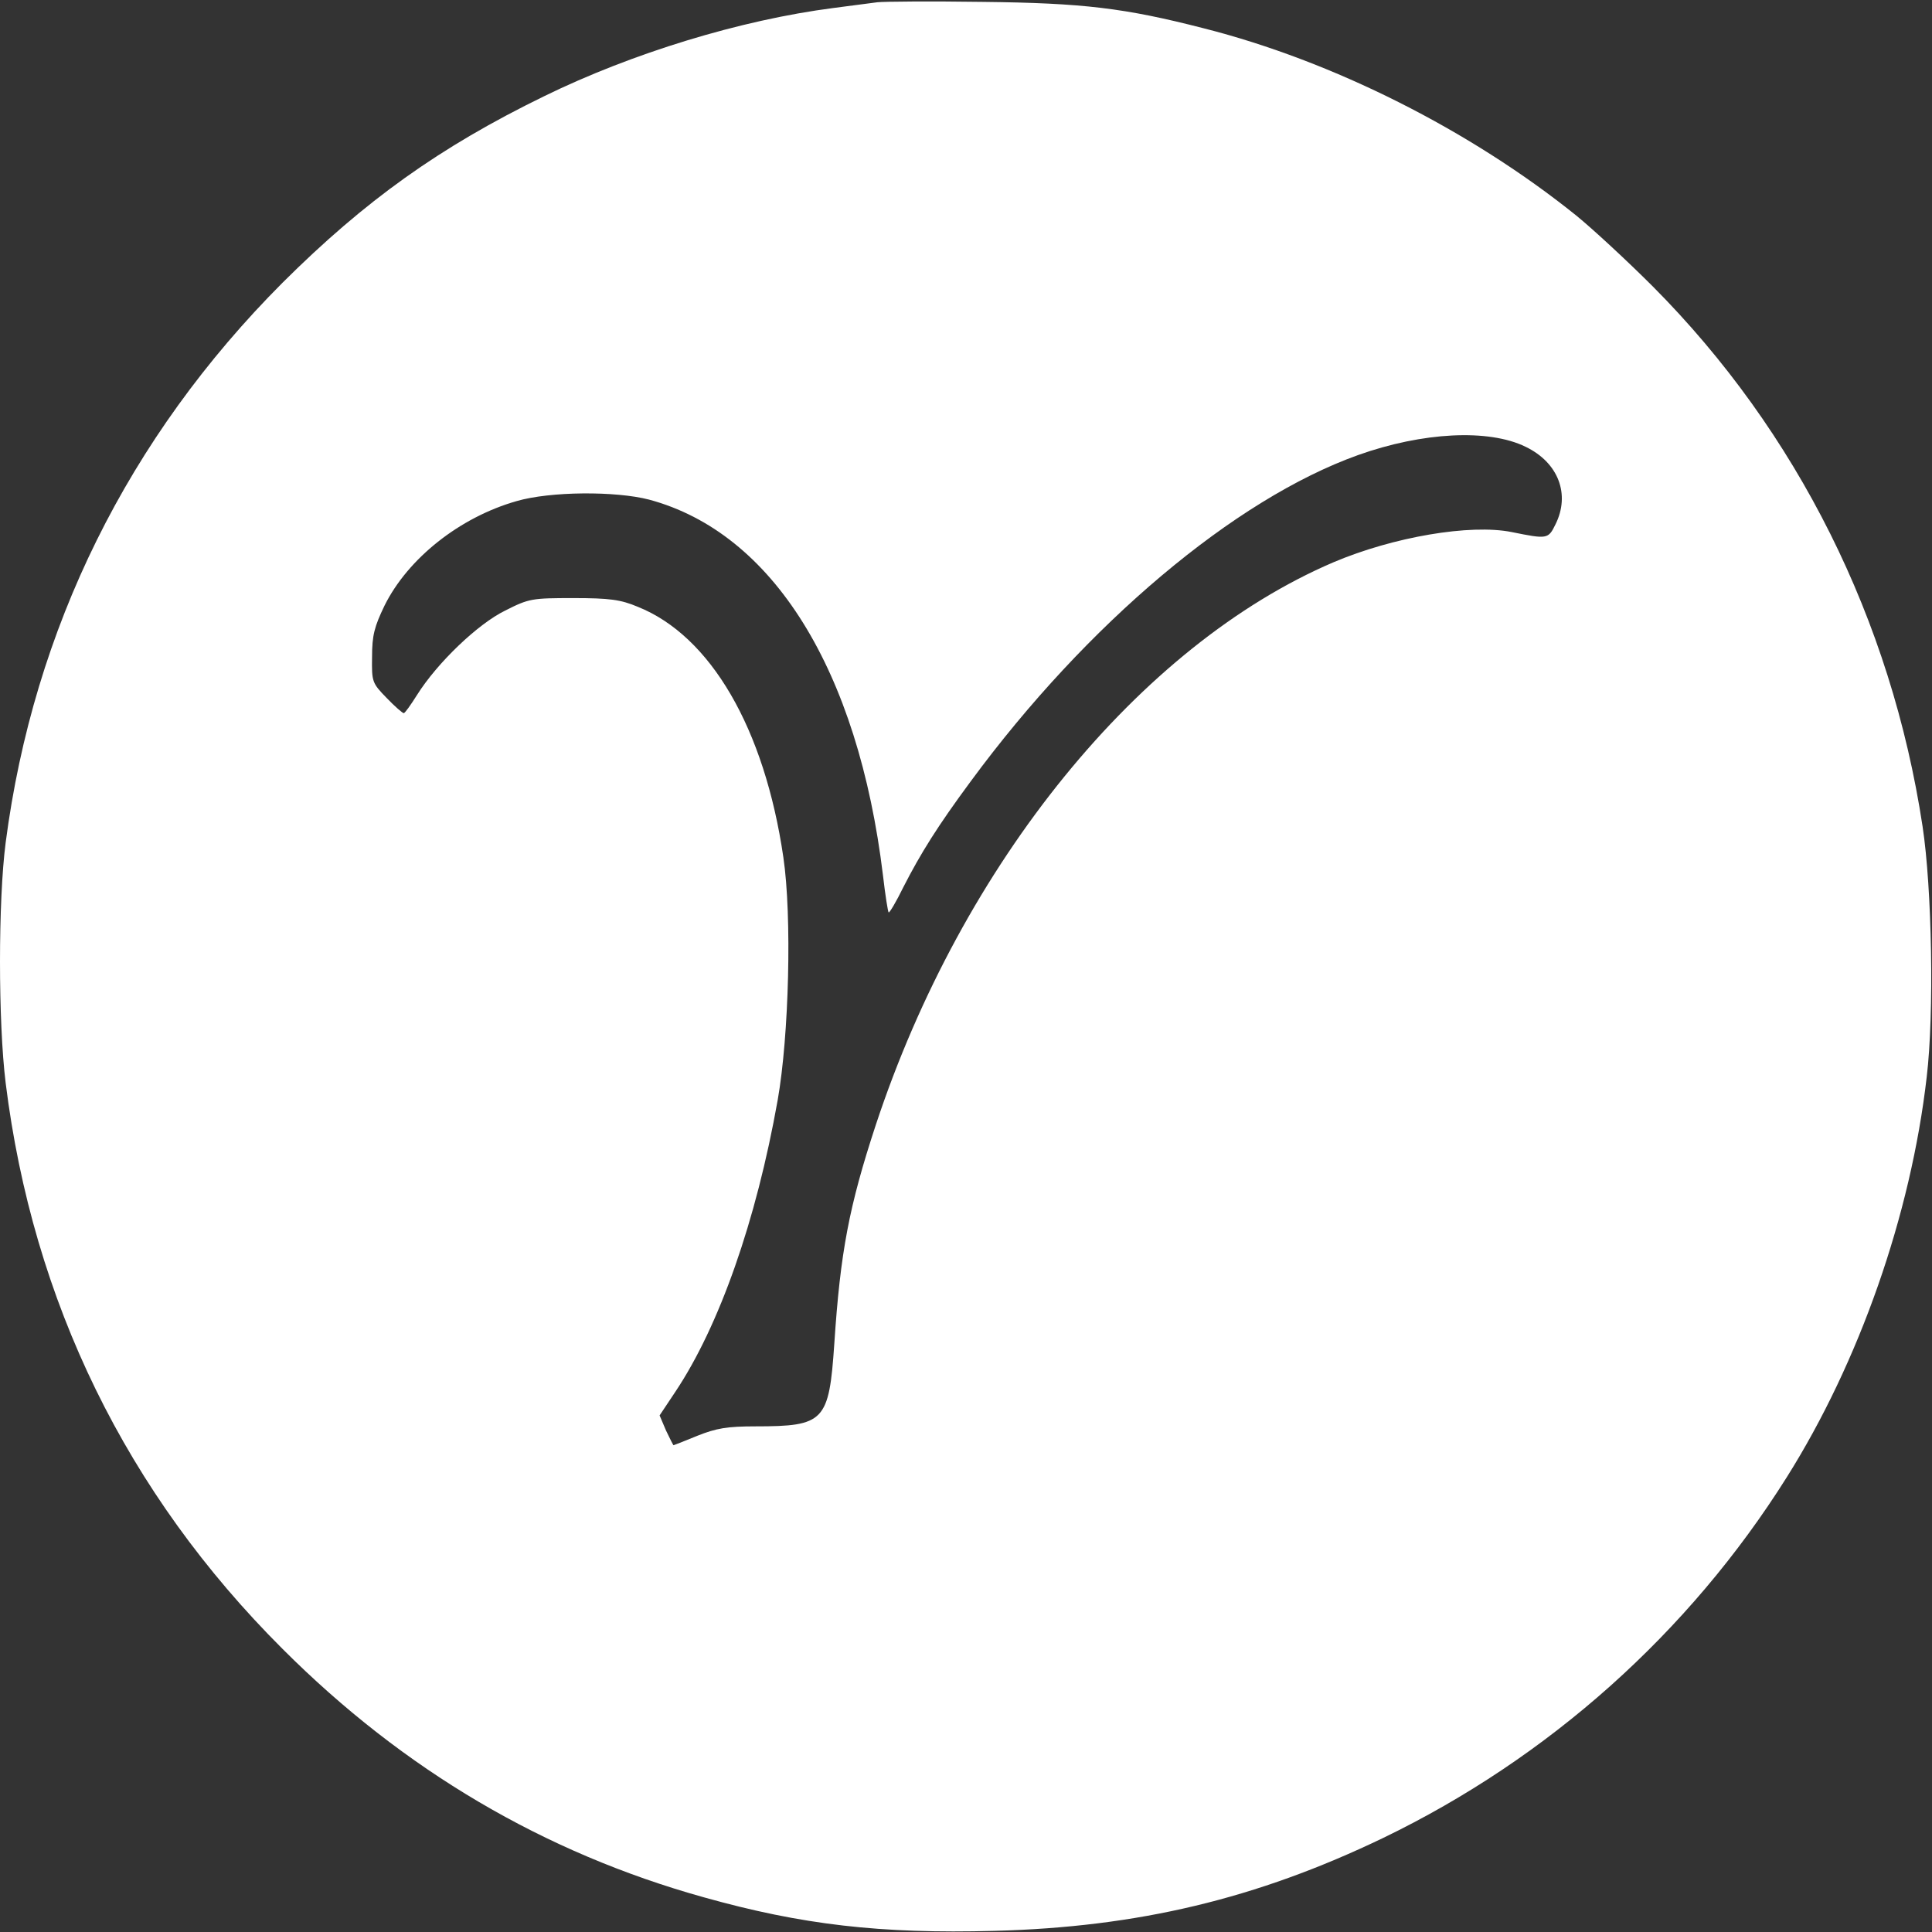
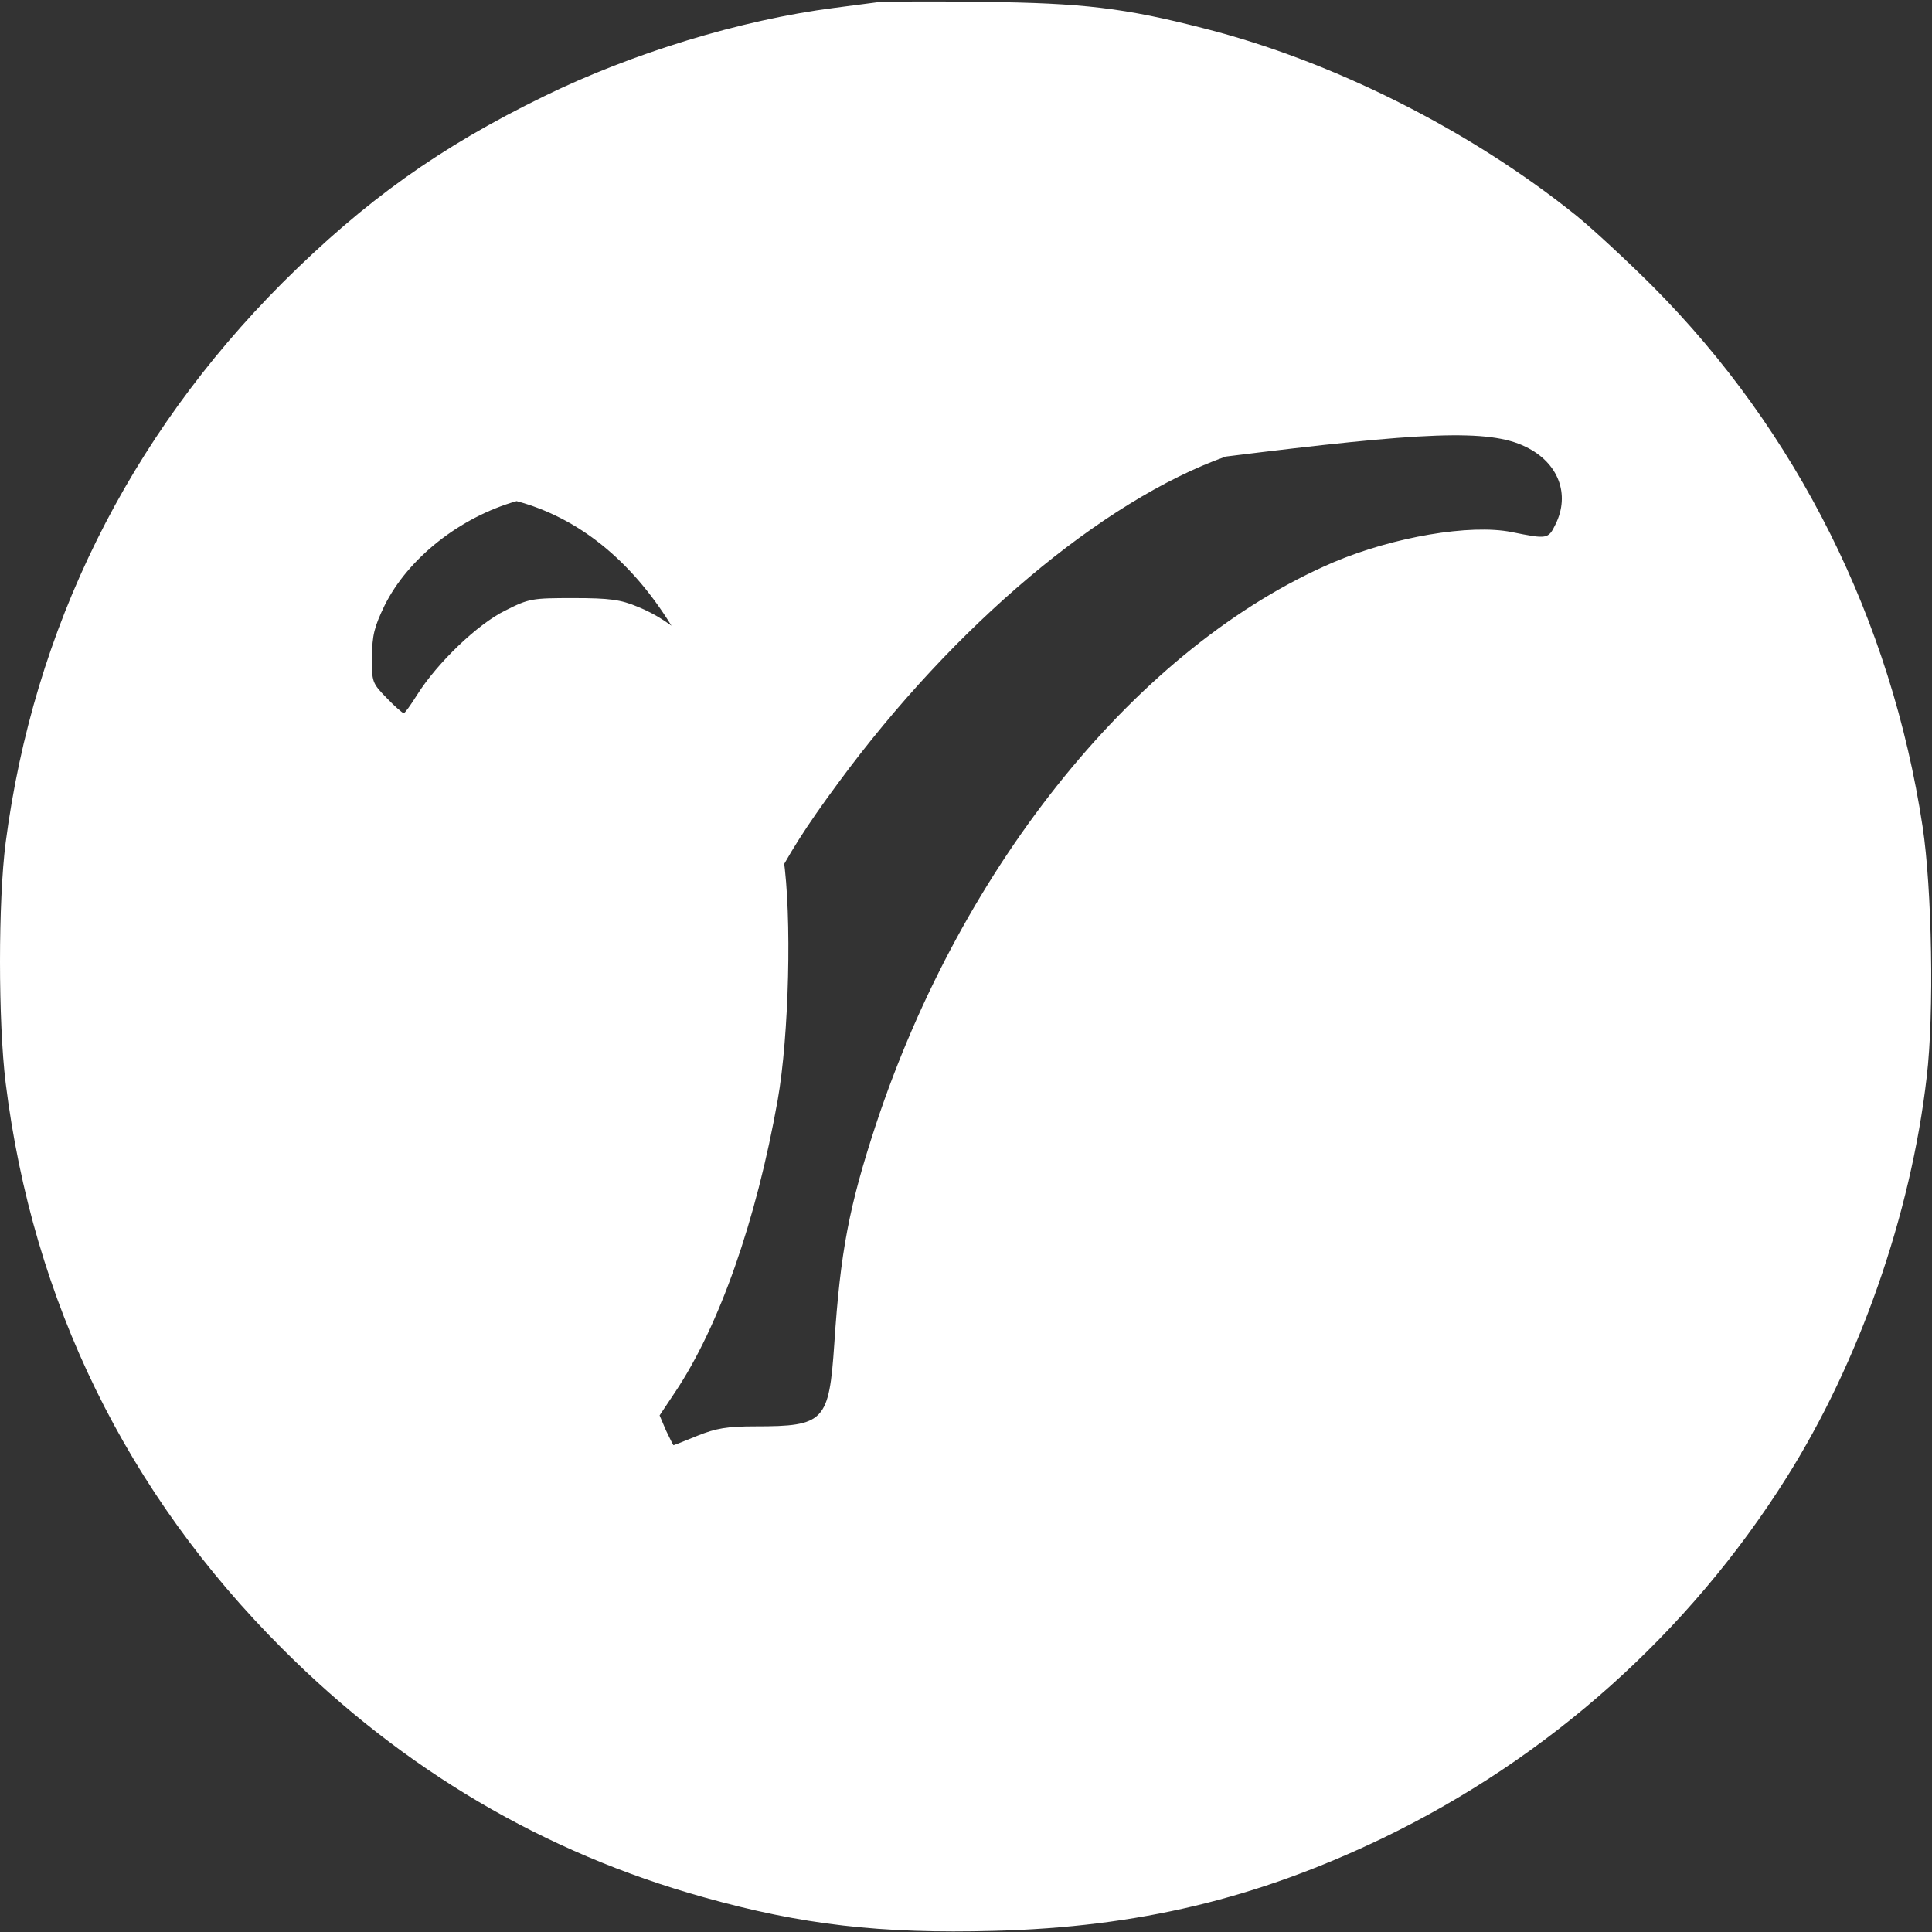
<svg xmlns="http://www.w3.org/2000/svg" version="1.1" id="Layer_1" x="0px" y="0px" viewBox="0 0 512 512" style="enable-background:new 0 0 512 512;" xml:space="preserve">
  <rect x="0" y="0" width="512" height="512" fill="#333333" stroke="none" />
  <style type="text/css">
	.st0{fill:#FFFFFF;}
</style>
-   <path class="st0" d="M232.5,0.6c-1.6,0.2-6.8,0.9-11.5,1.5c-24.8,3.2-53.5,12-76.8,23.4C116.5,39,96.7,53.2,74.9,74.9  c-40.9,41-66,91.6-73.4,148.4c-2,15.5-2,47.4,0,63.7c7.2,57.9,32,108.7,73.4,150c32.1,32.1,69.3,54,111.6,65.8  c26,7.3,46.8,9.7,77,8.9c38.1-1,69.5-8.5,103-24.6c43.9-21.2,81.1-54.4,107-95.6c19.2-30.5,32.9-69.5,37.1-106.1  c2-16.7,1.4-50-1.1-66.4c-8.3-54.7-33.2-104.6-71.5-143.1c-6.9-6.9-16-15.3-20.3-18.8C389.6,34.5,353.3,16.2,319,7.5  c-21-5.4-32-6.7-58.5-7C246.8,0.3,234.2,0.4,232.5,0.6z M404.3,118.4c8.7,4.2,11.9,12.6,7.9,20.6c-1.9,3.9-2.2,3.9-11.6,2  c-11-2.2-31.4,1.3-47.2,8C302,171,255,228.8,232.1,298.1c-7.1,21.6-9.4,33.7-11,58c-1.4,20.6-2.6,21.9-20.9,21.9  c-7.5,0-10.4,0.5-15.4,2.5c-3.4,1.4-6.2,2.5-6.3,2.5c-0.1,0-1-1.8-2-3.9l-1.7-4l4.2-6.3c11.6-17.4,21.4-45.2,27.1-77.3  c3-17,3.8-48.7,1.5-64.3c-5-34.2-19.3-58.7-38.6-66.4c-4.5-1.9-7.5-2.3-17-2.3c-11,0-11.8,0.1-18.1,3.3c-7.2,3.5-18,13.8-23.4,22.4  c-1.7,2.7-3.2,4.8-3.5,4.8c-0.3,0-2.4-1.8-4.5-4c-3.9-4-4-4.3-3.9-10.9c0-5.7,0.6-8,3.3-13.6c6.2-12.5,19.9-23.4,35-27.7  c8.9-2.6,26.2-2.7,35.1-0.4c32.8,8.8,55.4,45.1,62,99.6c0.6,5.2,1.3,9.6,1.5,9.8c0.2,0.2,2-2.8,3.9-6.7c4.6-9,9.1-16.2,17.9-28.1  c30.7-41.7,69.9-74.7,102.6-86.4C377,114.5,394.5,113.6,404.3,118.4z" />
+   <path class="st0" d="M232.5,0.6c-1.6,0.2-6.8,0.9-11.5,1.5c-24.8,3.2-53.5,12-76.8,23.4C116.5,39,96.7,53.2,74.9,74.9  c-40.9,41-66,91.6-73.4,148.4c-2,15.5-2,47.4,0,63.7c7.2,57.9,32,108.7,73.4,150c32.1,32.1,69.3,54,111.6,65.8  c26,7.3,46.8,9.7,77,8.9c38.1-1,69.5-8.5,103-24.6c43.9-21.2,81.1-54.4,107-95.6c19.2-30.5,32.9-69.5,37.1-106.1  c2-16.7,1.4-50-1.1-66.4c-8.3-54.7-33.2-104.6-71.5-143.1c-6.9-6.9-16-15.3-20.3-18.8C389.6,34.5,353.3,16.2,319,7.5  c-21-5.4-32-6.7-58.5-7C246.8,0.3,234.2,0.4,232.5,0.6z M404.3,118.4c8.7,4.2,11.9,12.6,7.9,20.6c-1.9,3.9-2.2,3.9-11.6,2  c-11-2.2-31.4,1.3-47.2,8C302,171,255,228.8,232.1,298.1c-7.1,21.6-9.4,33.7-11,58c-1.4,20.6-2.6,21.9-20.9,21.9  c-7.5,0-10.4,0.5-15.4,2.5c-3.4,1.4-6.2,2.5-6.3,2.5c-0.1,0-1-1.8-2-3.9l-1.7-4l4.2-6.3c11.6-17.4,21.4-45.2,27.1-77.3  c3-17,3.8-48.7,1.5-64.3c-5-34.2-19.3-58.7-38.6-66.4c-4.5-1.9-7.5-2.3-17-2.3c-11,0-11.8,0.1-18.1,3.3c-7.2,3.5-18,13.8-23.4,22.4  c-1.7,2.7-3.2,4.8-3.5,4.8c-0.3,0-2.4-1.8-4.5-4c-3.9-4-4-4.3-3.9-10.9c0-5.7,0.6-8,3.3-13.6c6.2-12.5,19.9-23.4,35-27.7  c32.8,8.8,55.4,45.1,62,99.6c0.6,5.2,1.3,9.6,1.5,9.8c0.2,0.2,2-2.8,3.9-6.7c4.6-9,9.1-16.2,17.9-28.1  c30.7-41.7,69.9-74.7,102.6-86.4C377,114.5,394.5,113.6,404.3,118.4z" />
</svg>